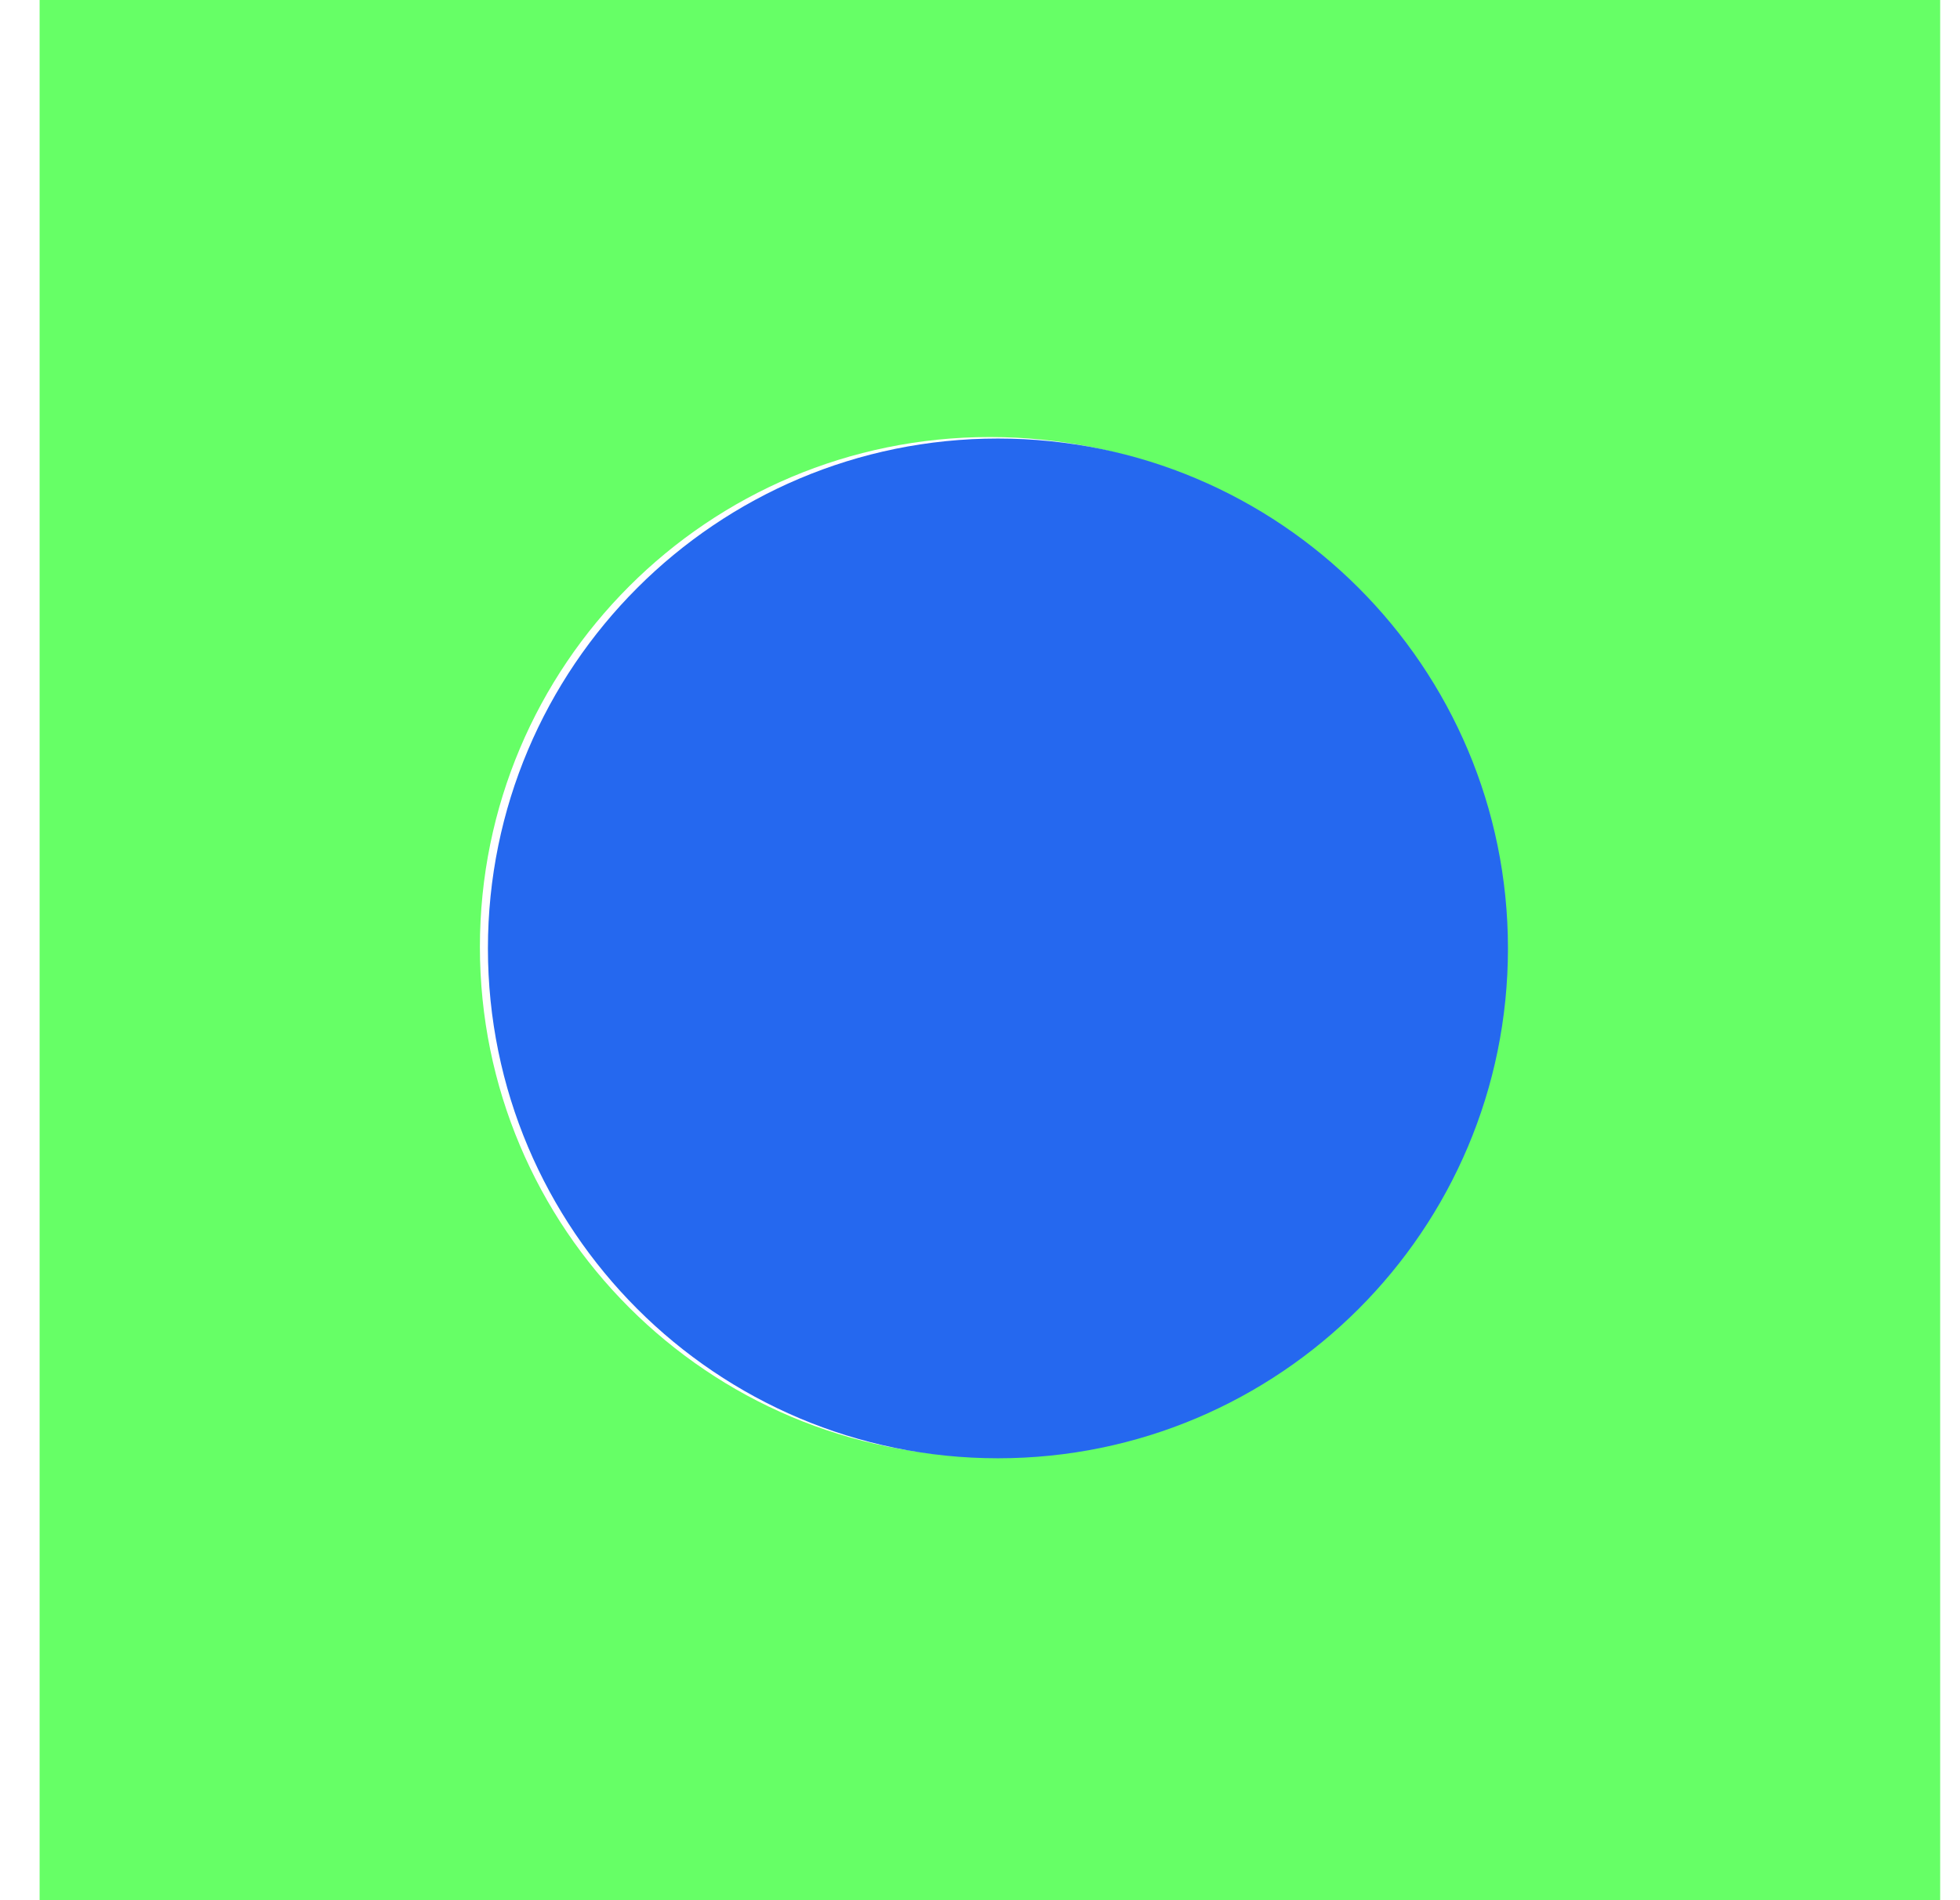
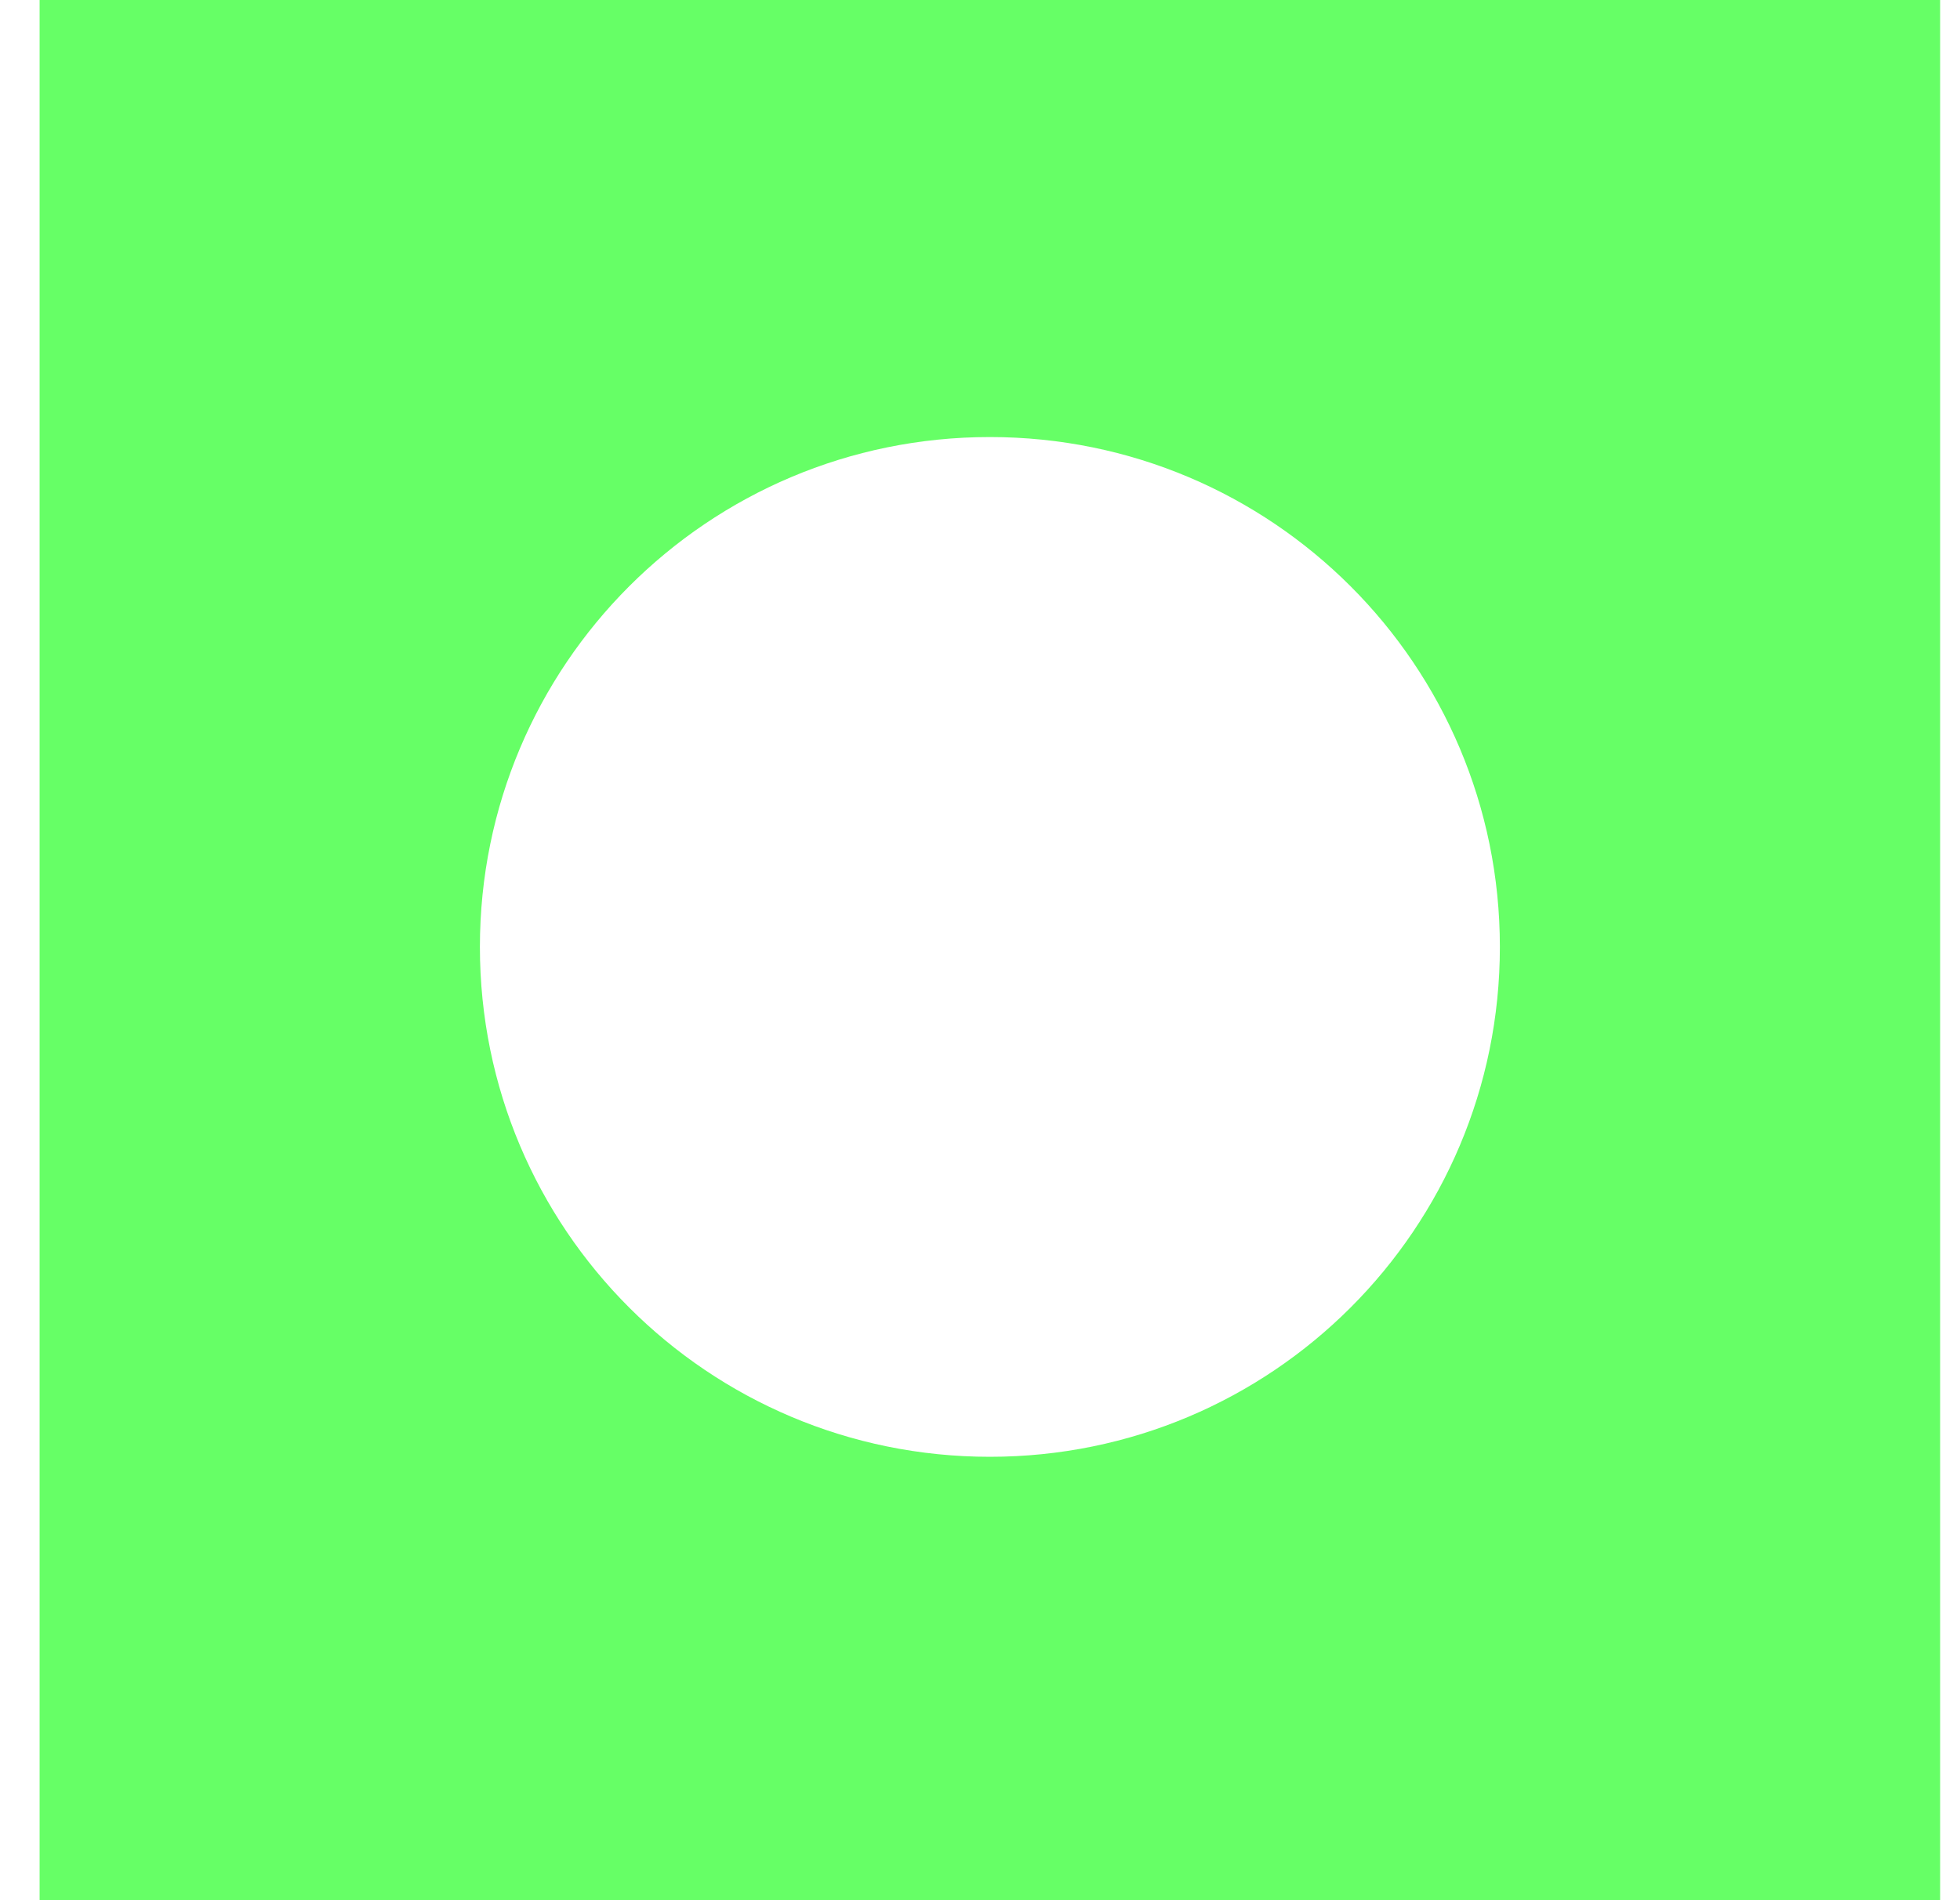
<svg xmlns="http://www.w3.org/2000/svg" width="33" height="32" viewBox="0 0 33 32" fill="none">
  <g clip-path="url(#clip0_2051_4296)">
    <path d="M0.667 0V32H32.666V0H0.667ZM16.666 24.533C11.92 24.533 8.08 20.693 8.08 15.947C8.08 11.2 11.92 7.36 16.666 7.36C21.413 7.36 25.253 11.2 25.253 15.947C25.253 20.693 21.413 24.533 16.666 24.533Z" fill="#66FF66" />
    <g style="mix-blend-mode:darken">
-       <path d="M16.802 24.558C21.544 24.558 25.389 20.714 25.389 15.971C25.389 11.229 21.544 7.385 16.802 7.385C12.06 7.385 8.215 11.229 8.215 15.971C8.215 20.714 12.06 24.558 16.802 24.558Z" fill="#2568EF" />
-     </g>
+       </g>
  </g>
  <defs>
    <clipPath id="clip0_2051_4296">
      <rect width="32" height="32" fill="white" transform="translate(0.667)" />
    </clipPath>
  </defs>
</svg>